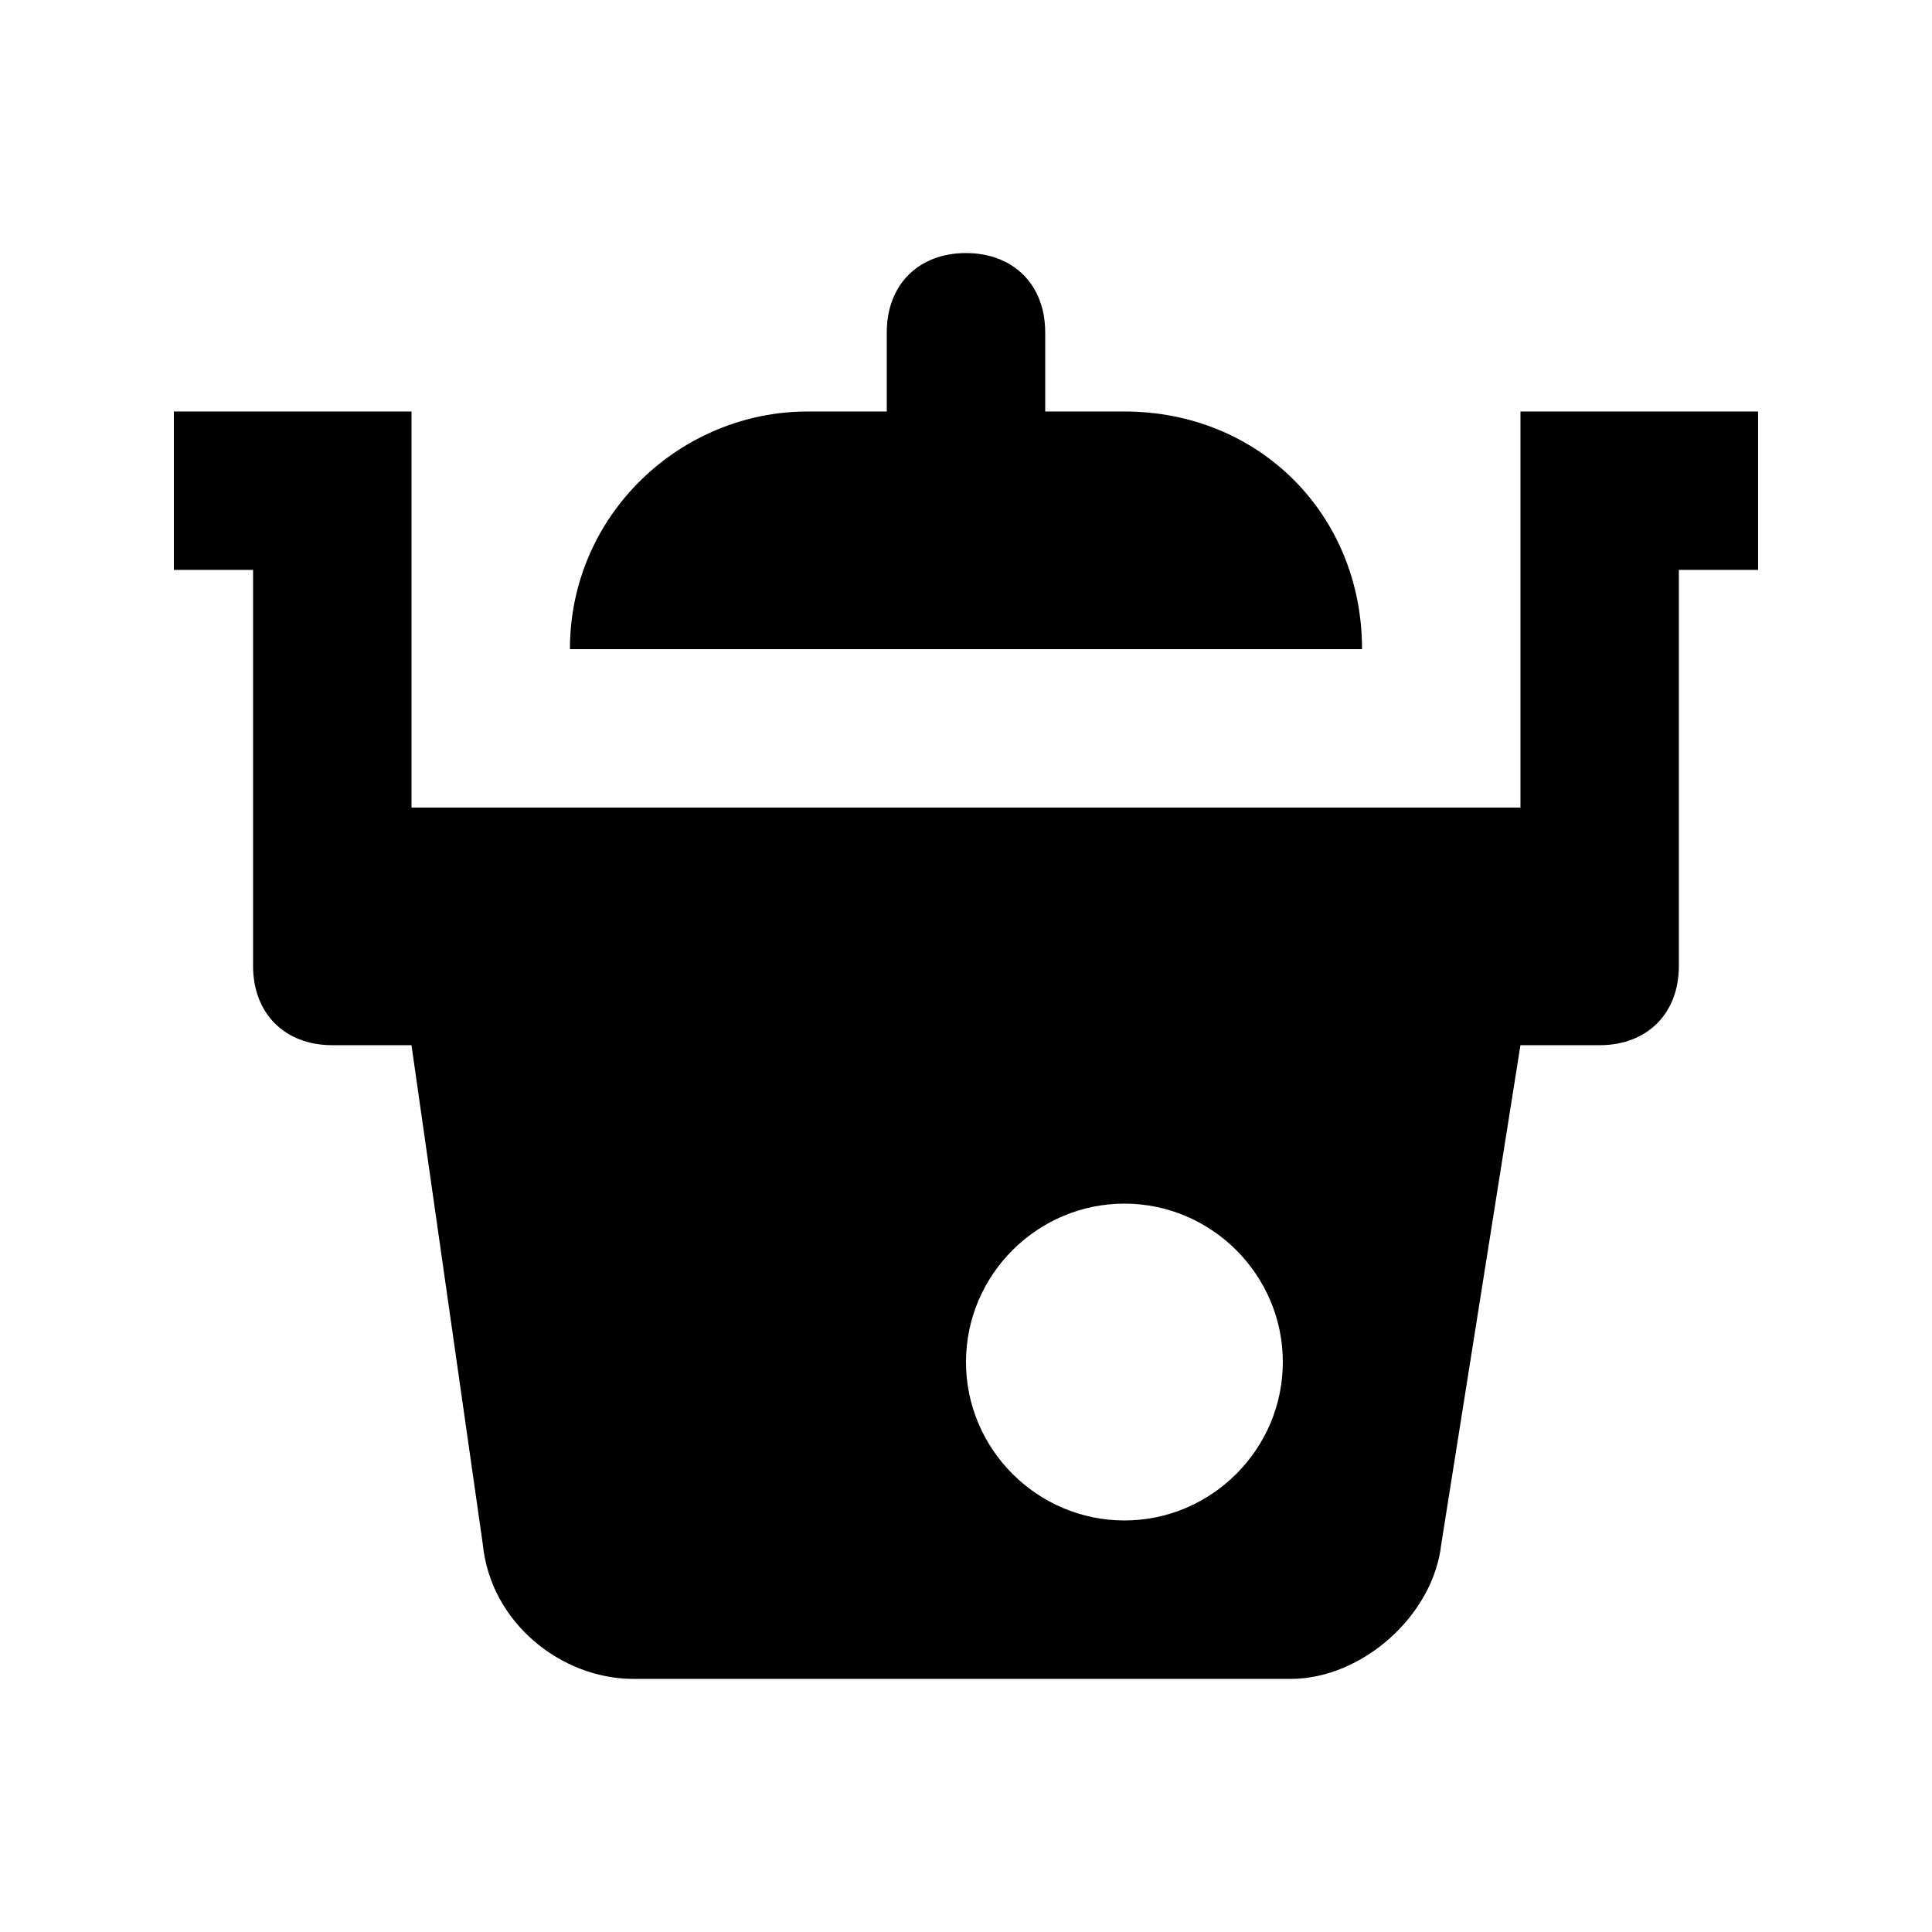
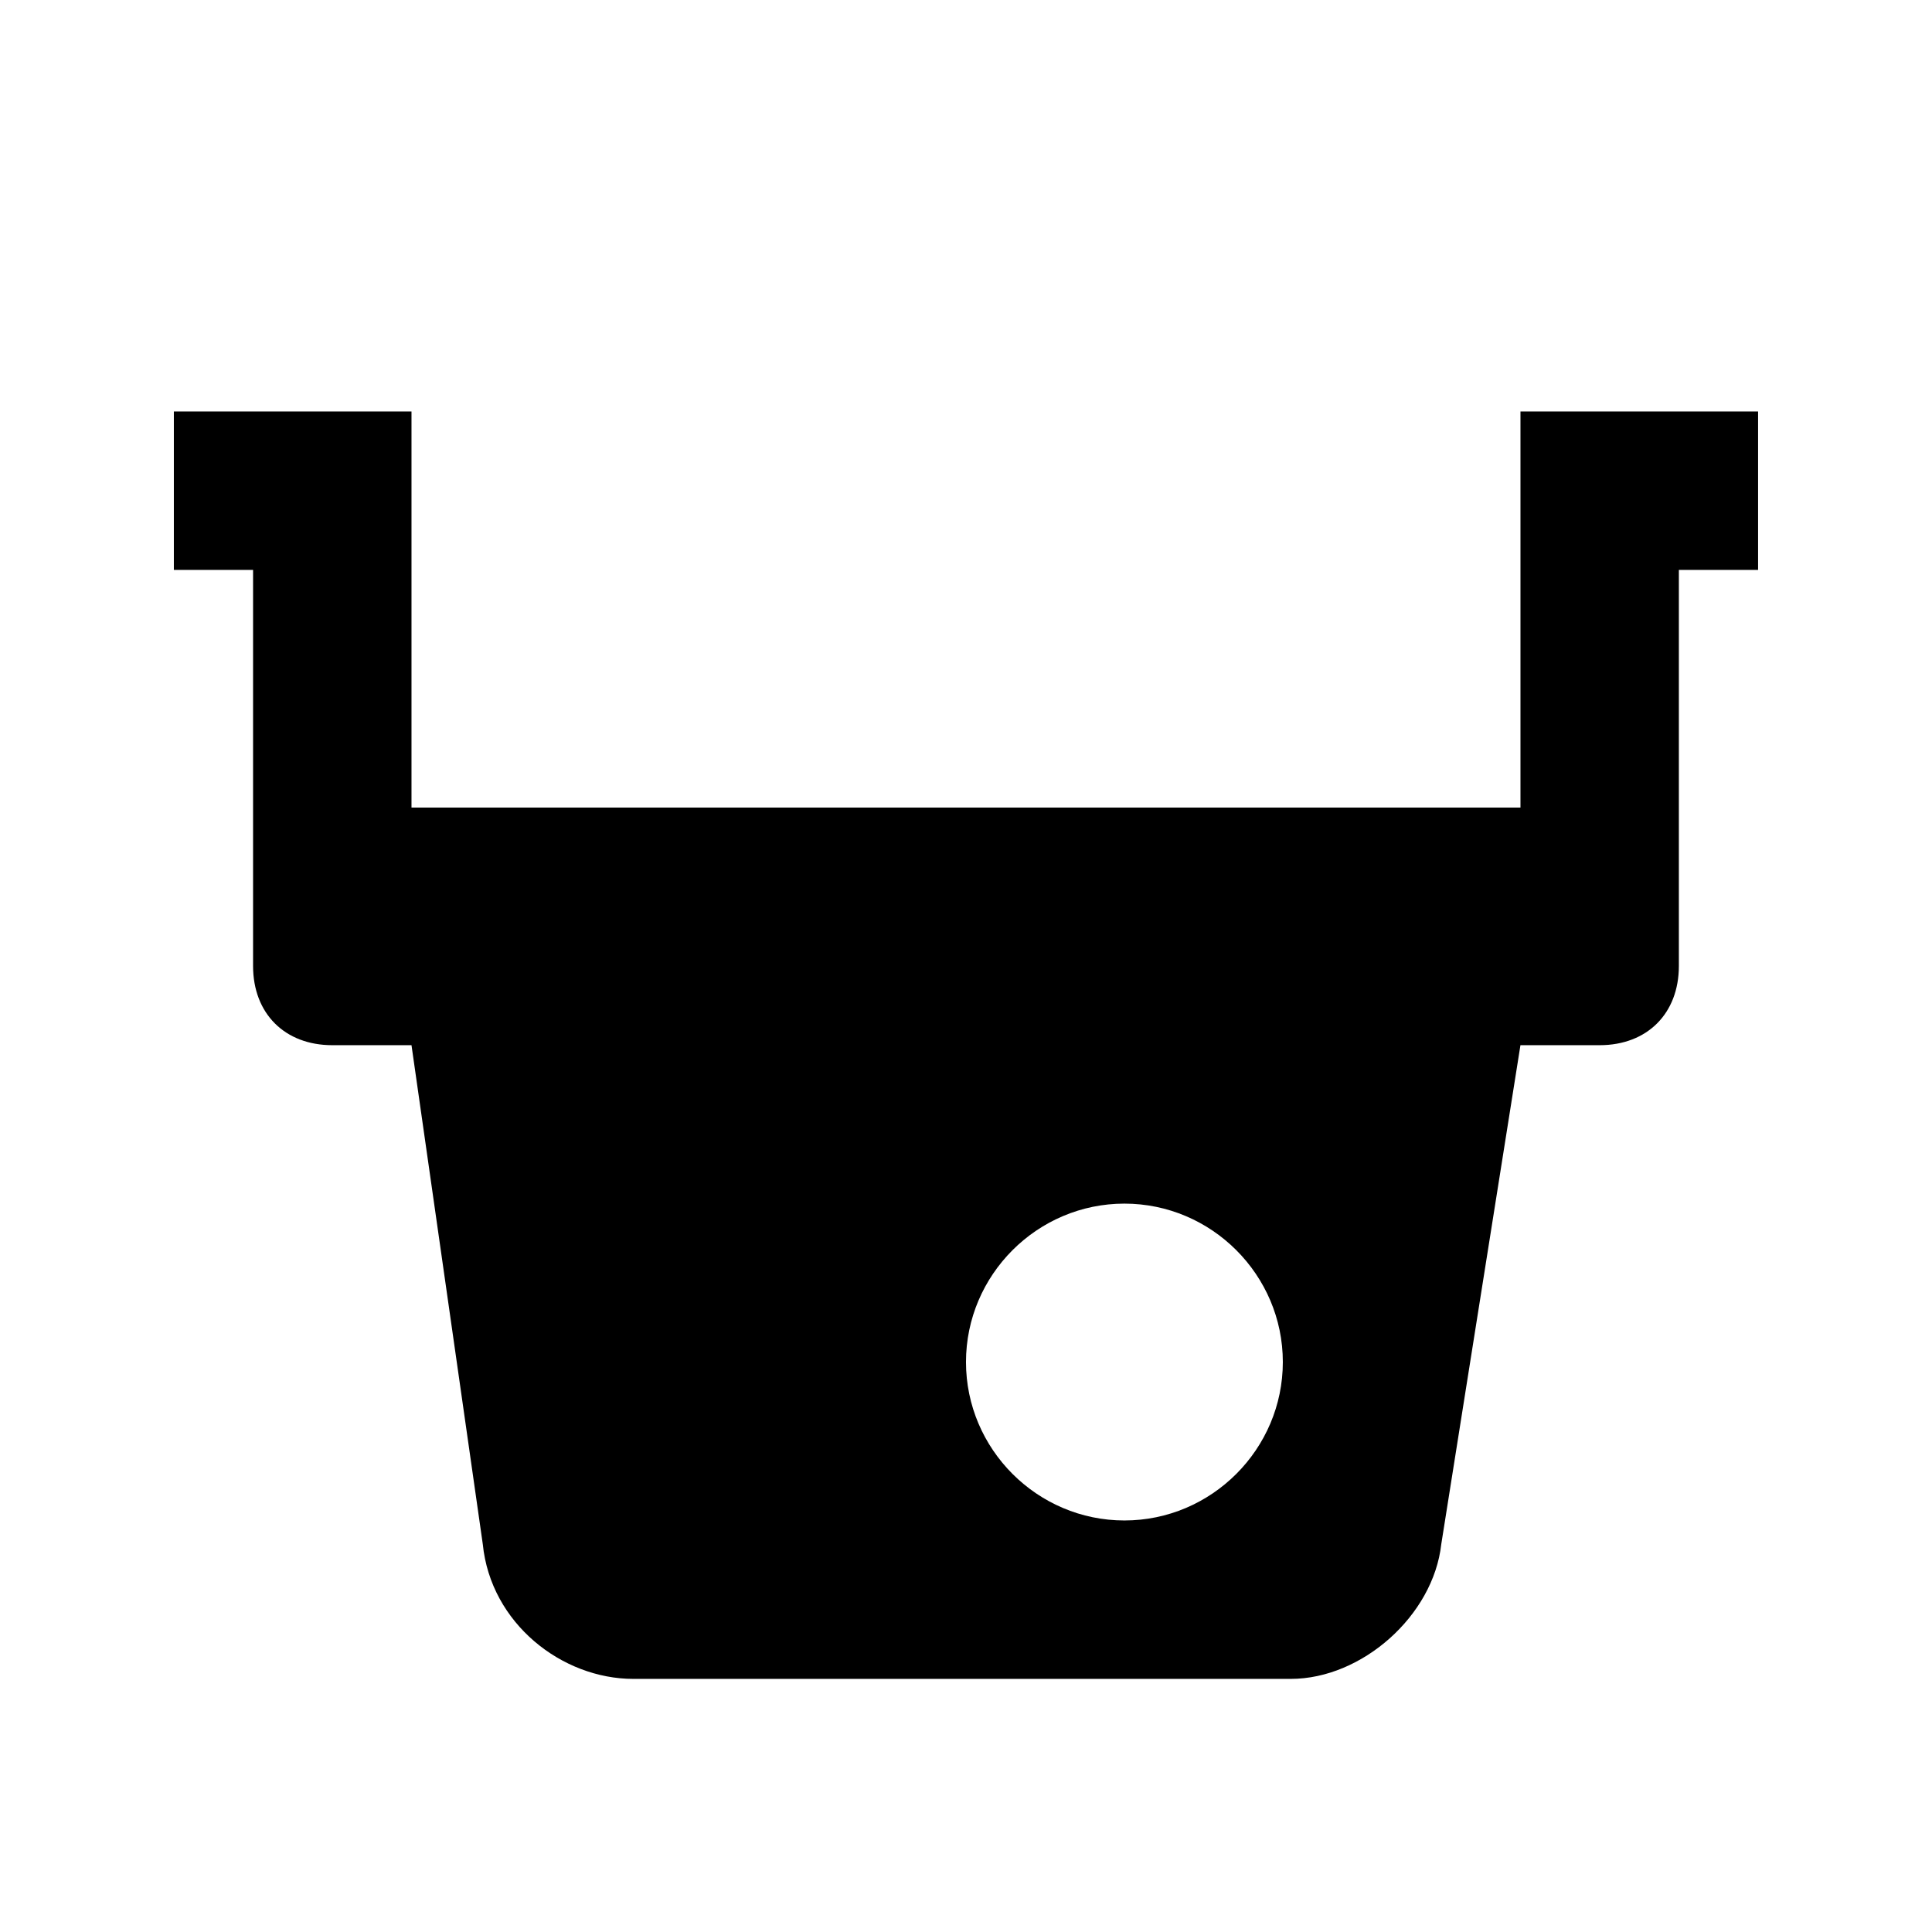
<svg xmlns="http://www.w3.org/2000/svg" fill="#000000" width="800px" height="800px" version="1.1" viewBox="144 144 512 512">
  <g>
-     <path d="m441.98 253.05h-20.992v-20.992c0-12.594-8.398-20.992-20.992-20.992s-20.992 8.398-20.992 20.992v20.992h-20.992c-33.59 0-62.977 27.289-62.977 62.977h209.92c-0.004-35.688-27.293-62.977-62.977-62.977z" />
    <path d="m546.94 253.05v104.96h-293.89v-104.96h-62.977v41.984h20.992v104.96c0 12.594 8.398 20.992 20.992 20.992h20.992l18.895 132.25c2.098 20.992 20.992 35.688 39.887 35.688h174.23c18.895 0 37.785-16.793 39.887-35.688l20.984-132.25h20.992c12.594 0 20.992-8.398 20.992-20.992v-104.96h20.992v-41.984zm-104.96 293.89c-23.09 0-41.984-18.895-41.984-41.984 0-23.09 18.895-41.984 41.984-41.984s41.984 18.895 41.984 41.984c-0.004 23.094-18.895 41.984-41.984 41.984z" />
  </g>
</svg>